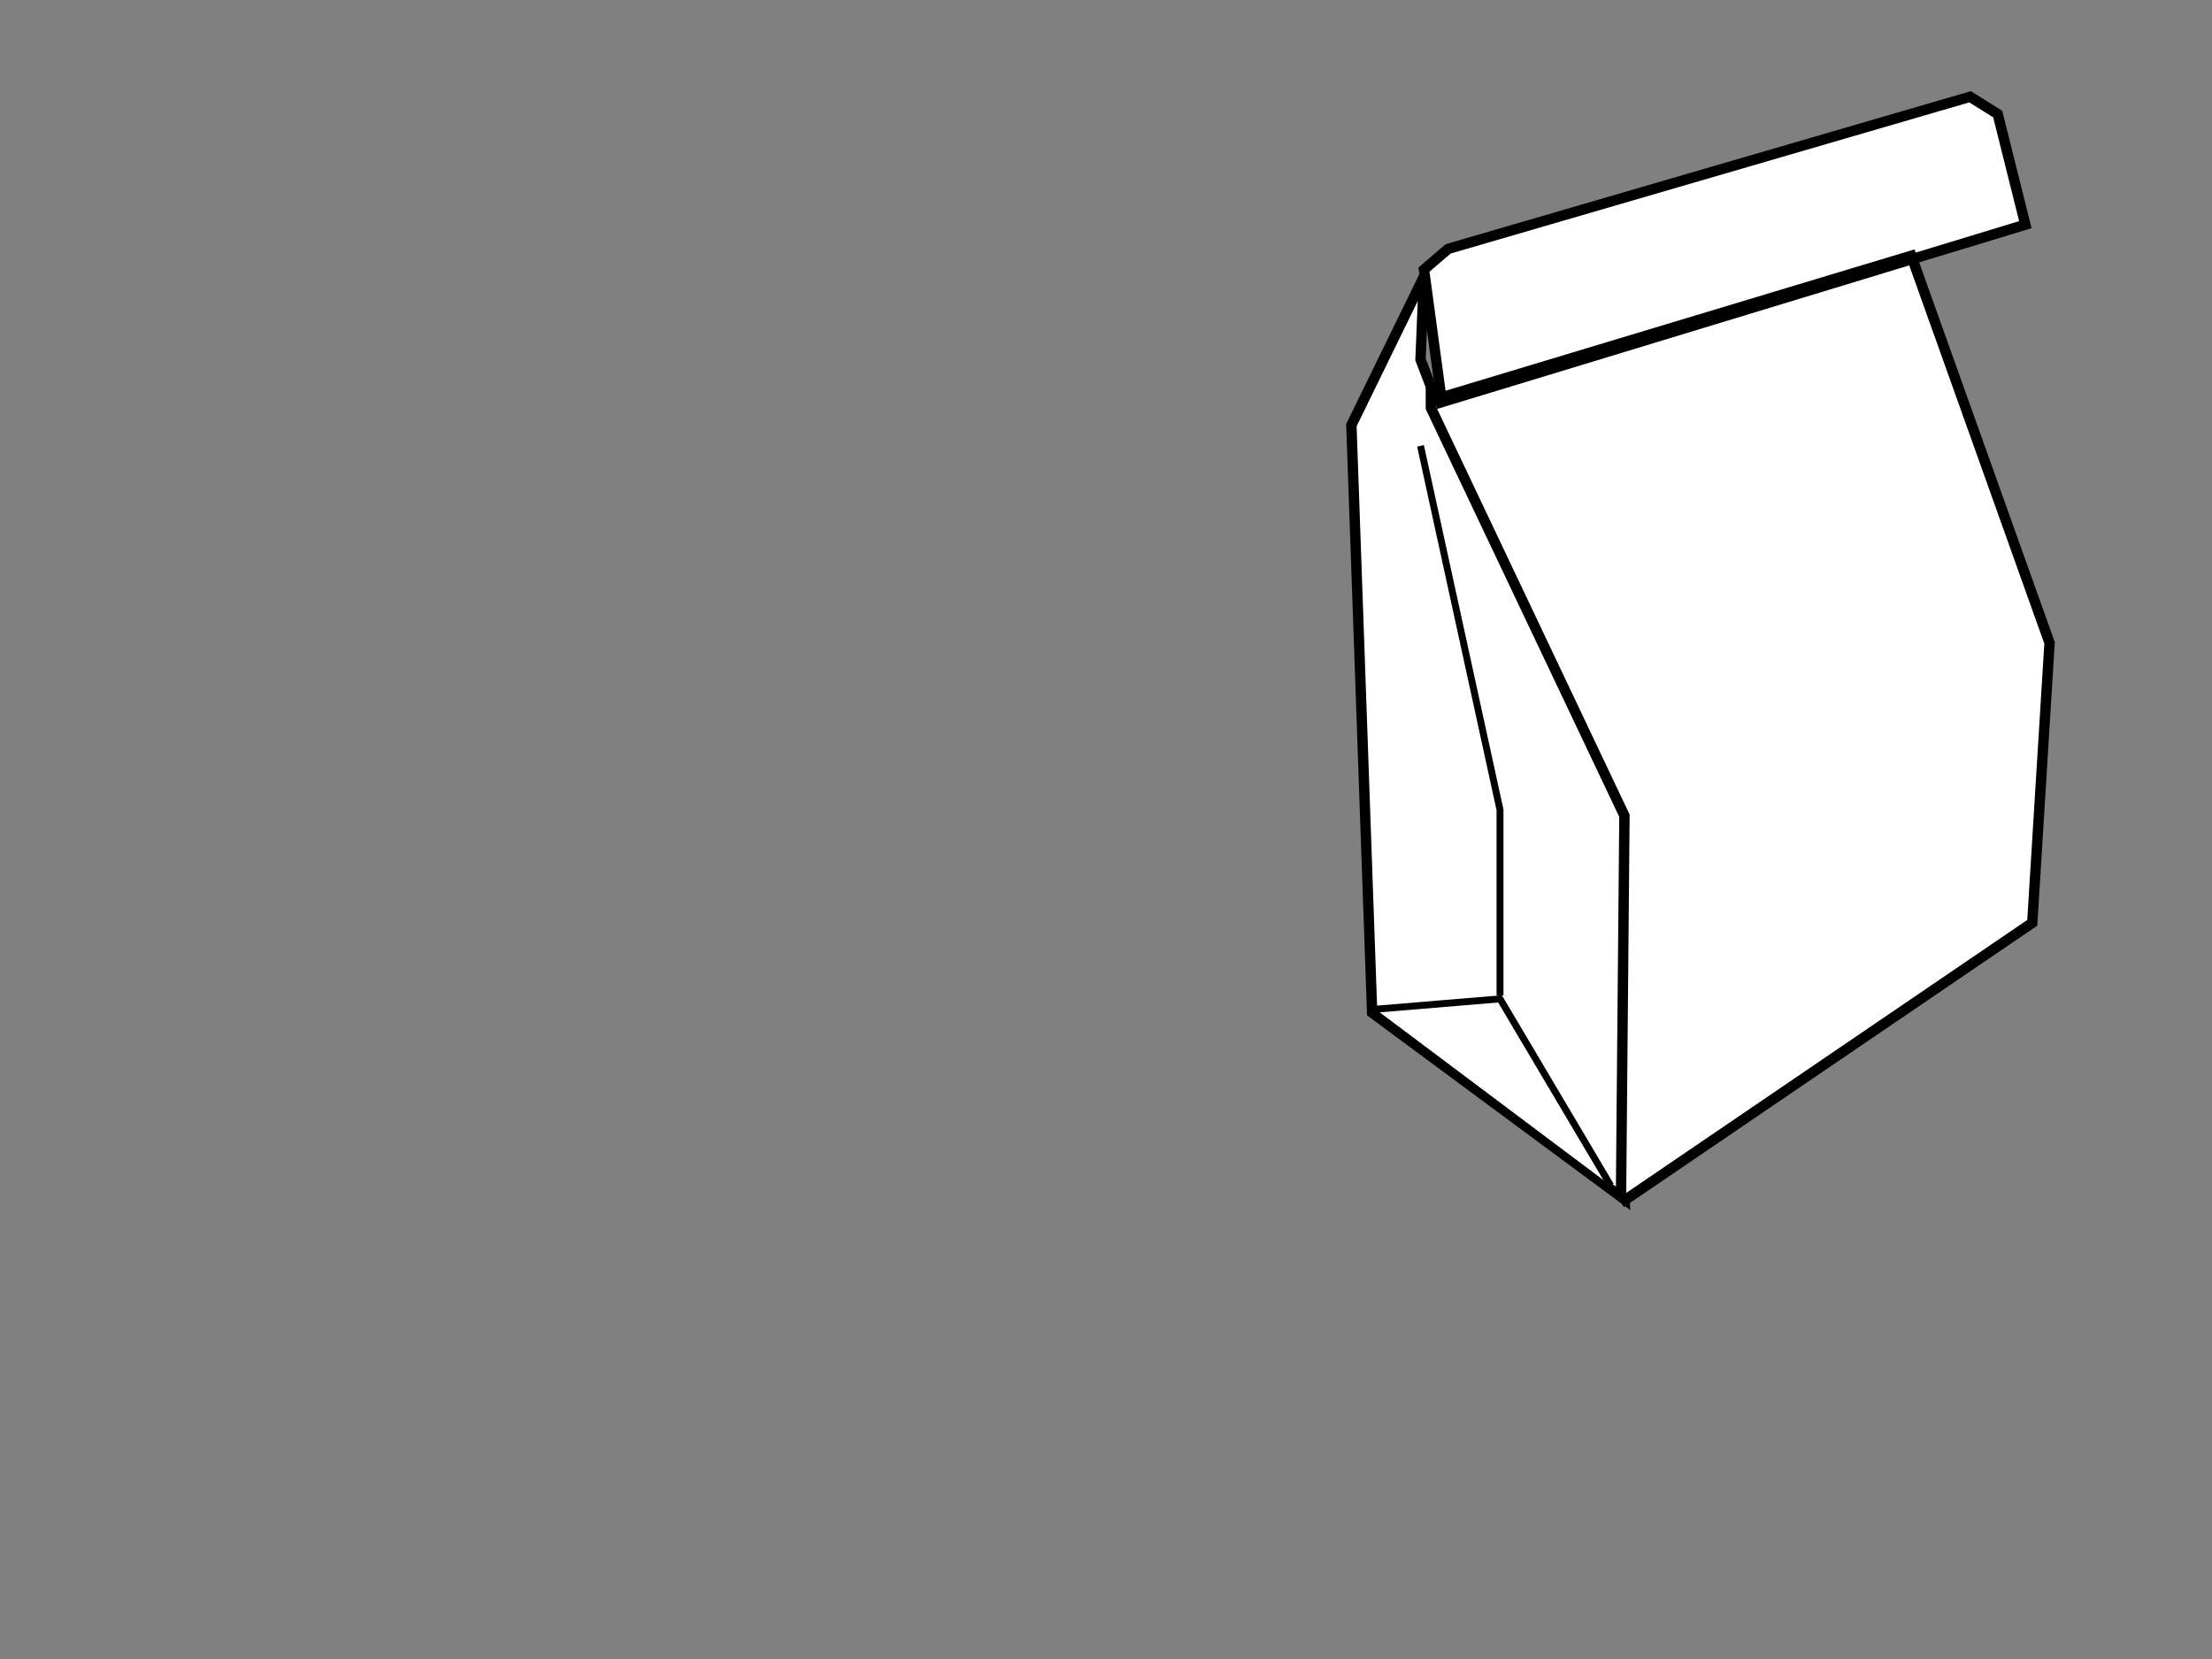
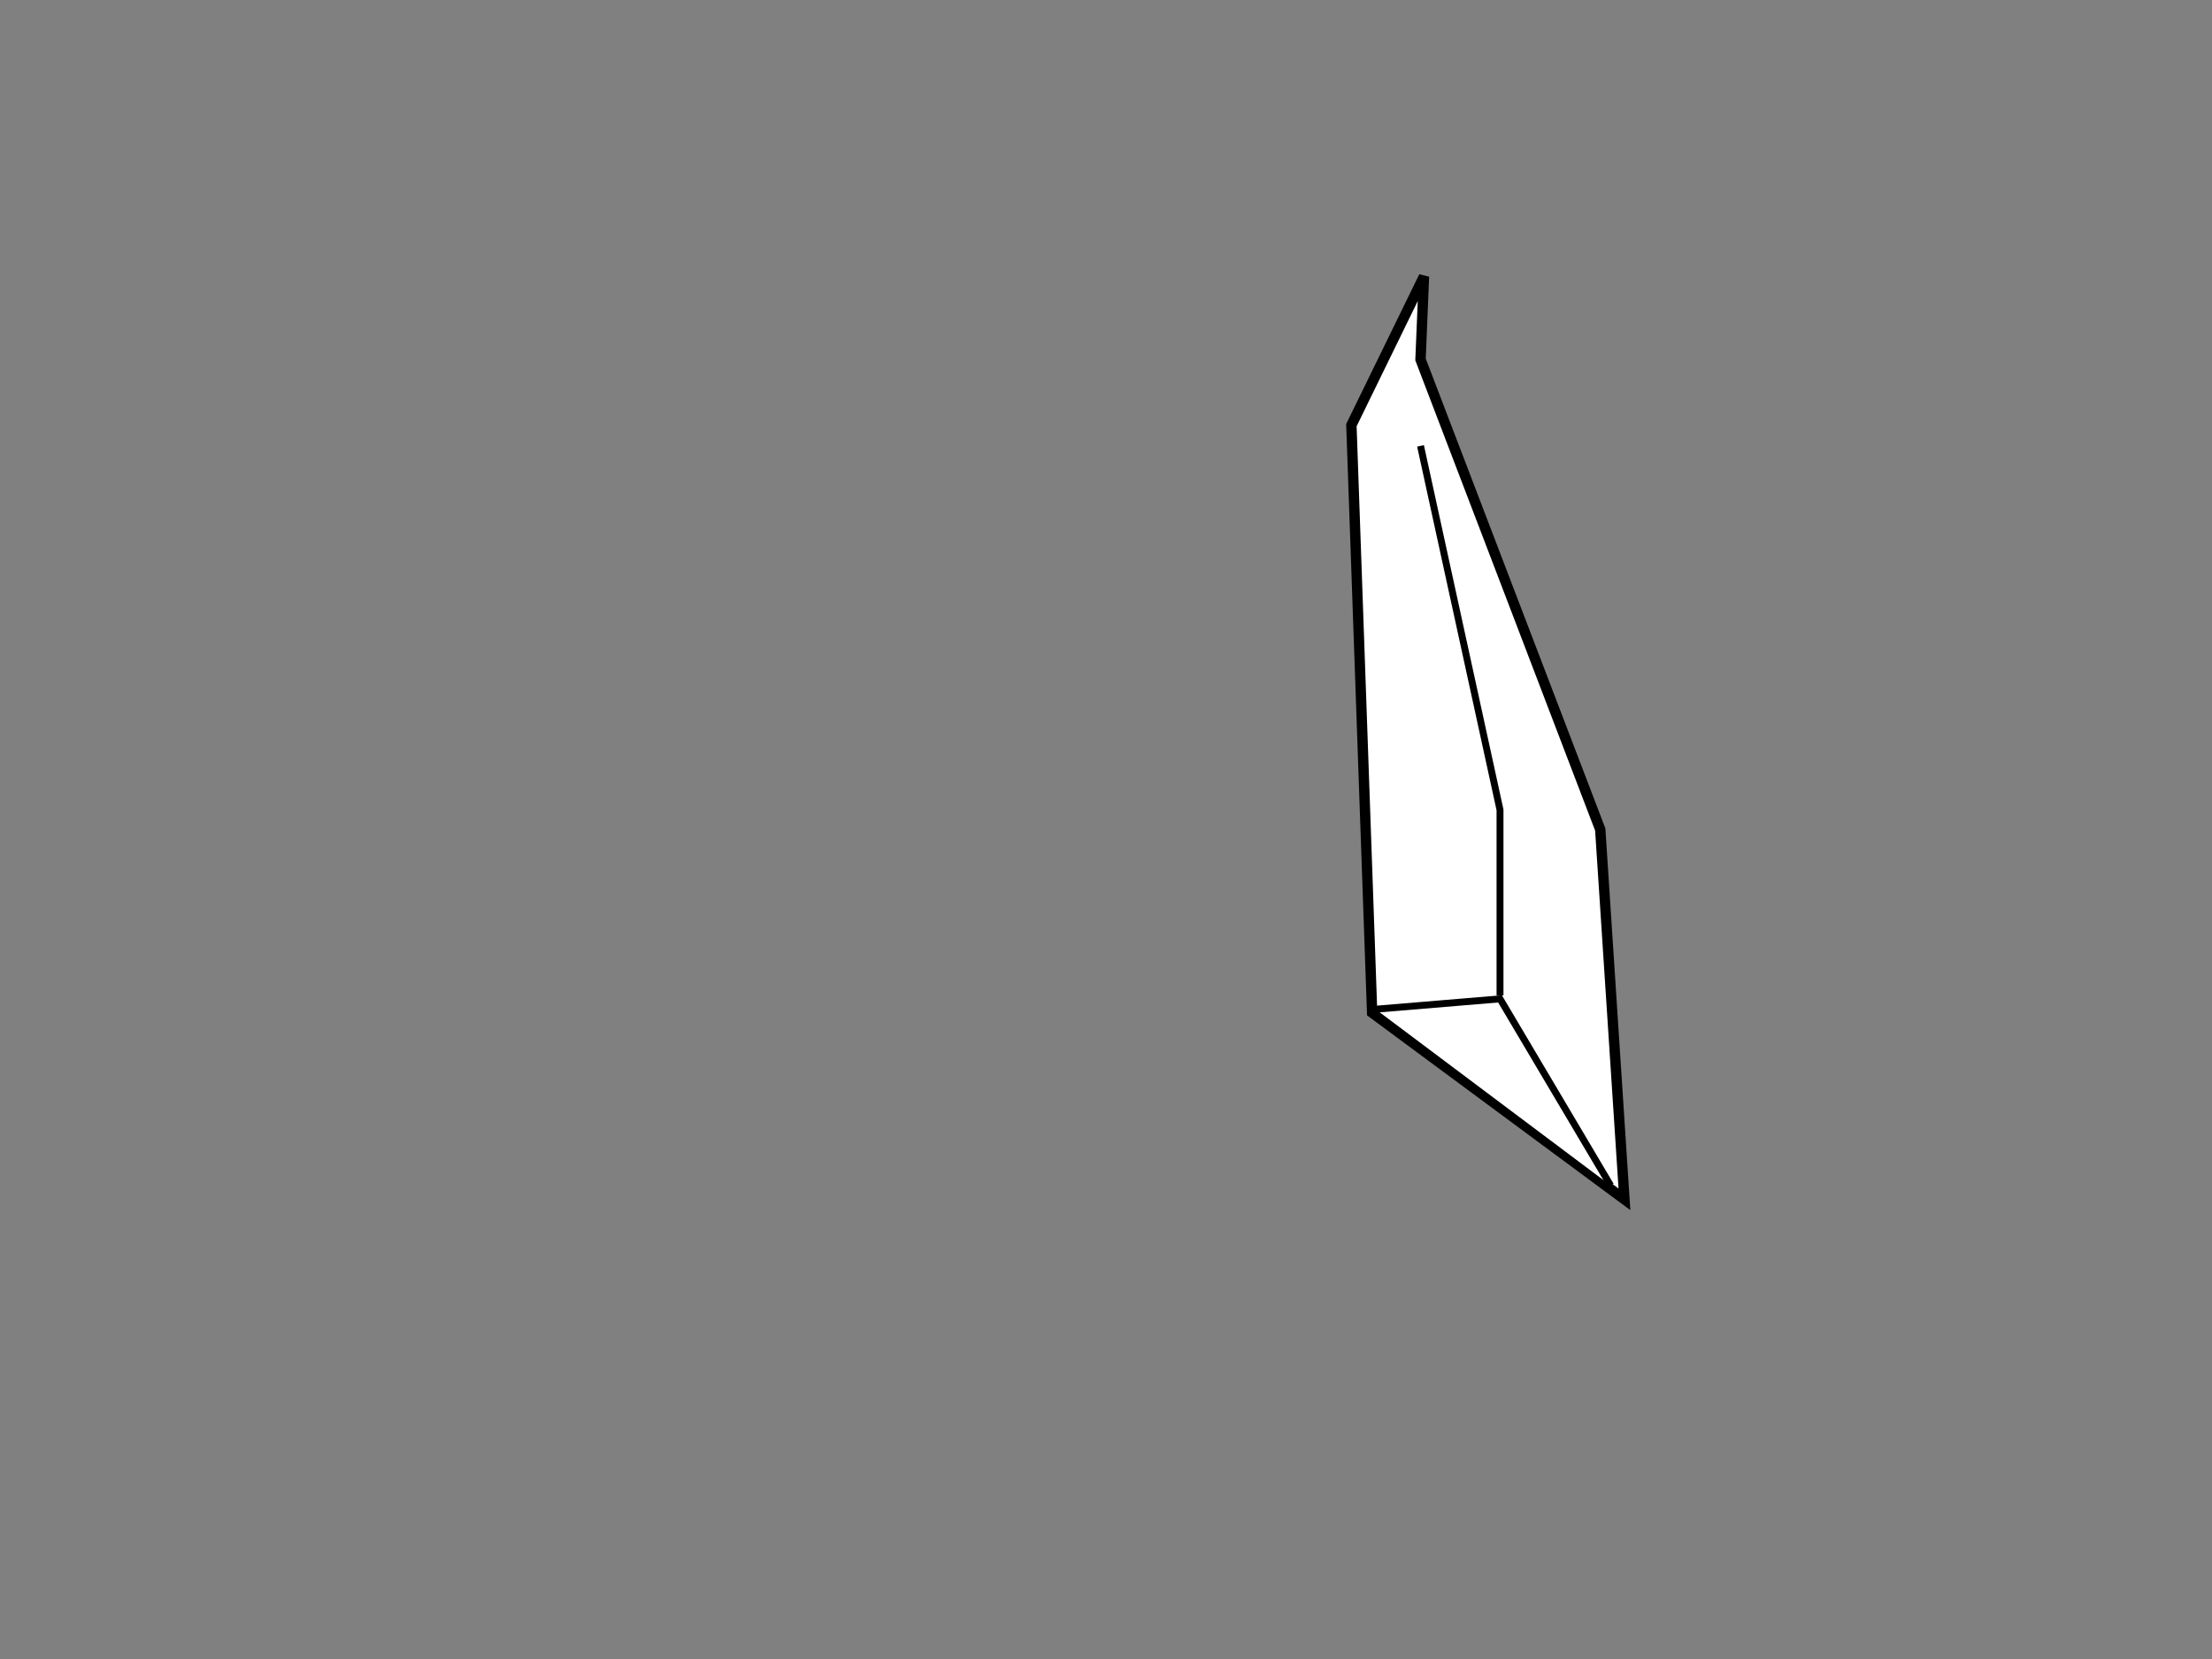
<svg xmlns="http://www.w3.org/2000/svg" xmlns:xlink="http://www.w3.org/1999/xlink" width="640" height="480">
  <rect width="100%" height="100%" fill="#808080" stroke="none" />
  <defs>
    <linearGradient id="linearGradient22844">
      <stop stop-color="#000000" stop-opacity="0.749" offset="0" id="stop22845" />
      <stop stop-color="#000000" stop-opacity="0" offset="1" id="stop22846" />
    </linearGradient>
    <linearGradient id="linearGradient22824">
      <stop stop-color="#000000" stop-opacity="0" offset="0" id="stop22825" />
      <stop stop-color="#ffffff" stop-opacity="0.122" offset="1" id="stop22826" />
    </linearGradient>
    <linearGradient id="linearGradient1615">
      <stop stop-color="#775f43" stop-opacity="0" offset="0" id="stop1616" />
      <stop stop-color="#775f43" offset="1" id="stop1617" />
    </linearGradient>
    <linearGradient id="linearGradient1619">
      <stop stop-color="#be9d74" offset="0" id="stop1620" />
      <stop stop-color="#775f43" offset="1" id="stop1621" />
    </linearGradient>
    <linearGradient id="linearGradient1685">
      <stop stop-color="#d3af8b" offset="0" id="stop1686" />
      <stop stop-color="#775f43" offset="0.397" id="stop1688" />
      <stop stop-color="#000000" offset="1" id="stop1687" />
    </linearGradient>
    <linearGradient id="linearGradient1689">
      <stop stop-color="#be9d74" offset="0" id="stop1690" />
      <stop stop-color="#775f43" offset="1" id="stop1691" />
    </linearGradient>
    <linearGradient id="linearGradient1693">
      <stop stop-color="#be9d74" stop-opacity="0" offset="0" id="stop1694" />
      <stop stop-color="#000000" stop-opacity="0.606" offset="1" id="stop1696" />
    </linearGradient>
    <linearGradient id="linearGradient1699">
      <stop stop-color="#d3af8b" stop-opacity="0" offset="0" id="stop1700" />
      <stop stop-color="#000000" offset="1" id="stop1702" />
    </linearGradient>
    <linearGradient y2="0.844" y1="0.508" xlink:href="#linearGradient22824" x2="0.682" x1="0.602" spreadMethod="reflect" id="linearGradient22823" />
    <linearGradient y2="0.406" y1="0.805" xlink:href="#linearGradient1693" x2="0.211" x1="0.427" id="linearGradient22860" />
  </defs>
  <g>
    <title>Layer 1</title>
    <path id="svg_1" d="m397,293l73,54l-7,-107l-52,-136l1,-24l-21,43l6,170z" stroke-width="3" stroke="#000000" fill="#ffffff" />
-     <path id="svg_2" d="m469,348l119,-81l5,-81l-40,-112l-136,41l-5,-37l7,-6l151,-44l8,5l8,32l-171,52" stroke-width="3" stroke="#000000" fill="#ffffff" />
-     <path id="svg_3" d="m469,347l1,-111l-56,-118l0,-7" stroke-linecap="null" stroke-linejoin="null" stroke-dasharray="null" stroke-width="3" stroke="#000000" fill="#ffffff" />
    <path id="svg_4" d="m466,343l-32,-54l-36,3" stroke-linecap="null" stroke-linejoin="null" stroke-dasharray="null" stroke-width="2" stroke="#000000" fill="#ffffff" />
    <path id="svg_5" d="m434,288l0,-53.675l-23,-105.325" stroke-linecap="null" stroke-linejoin="null" stroke-dasharray="null" stroke-width="2" stroke="#000000" fill="#ffffff" />
  </g>
</svg>